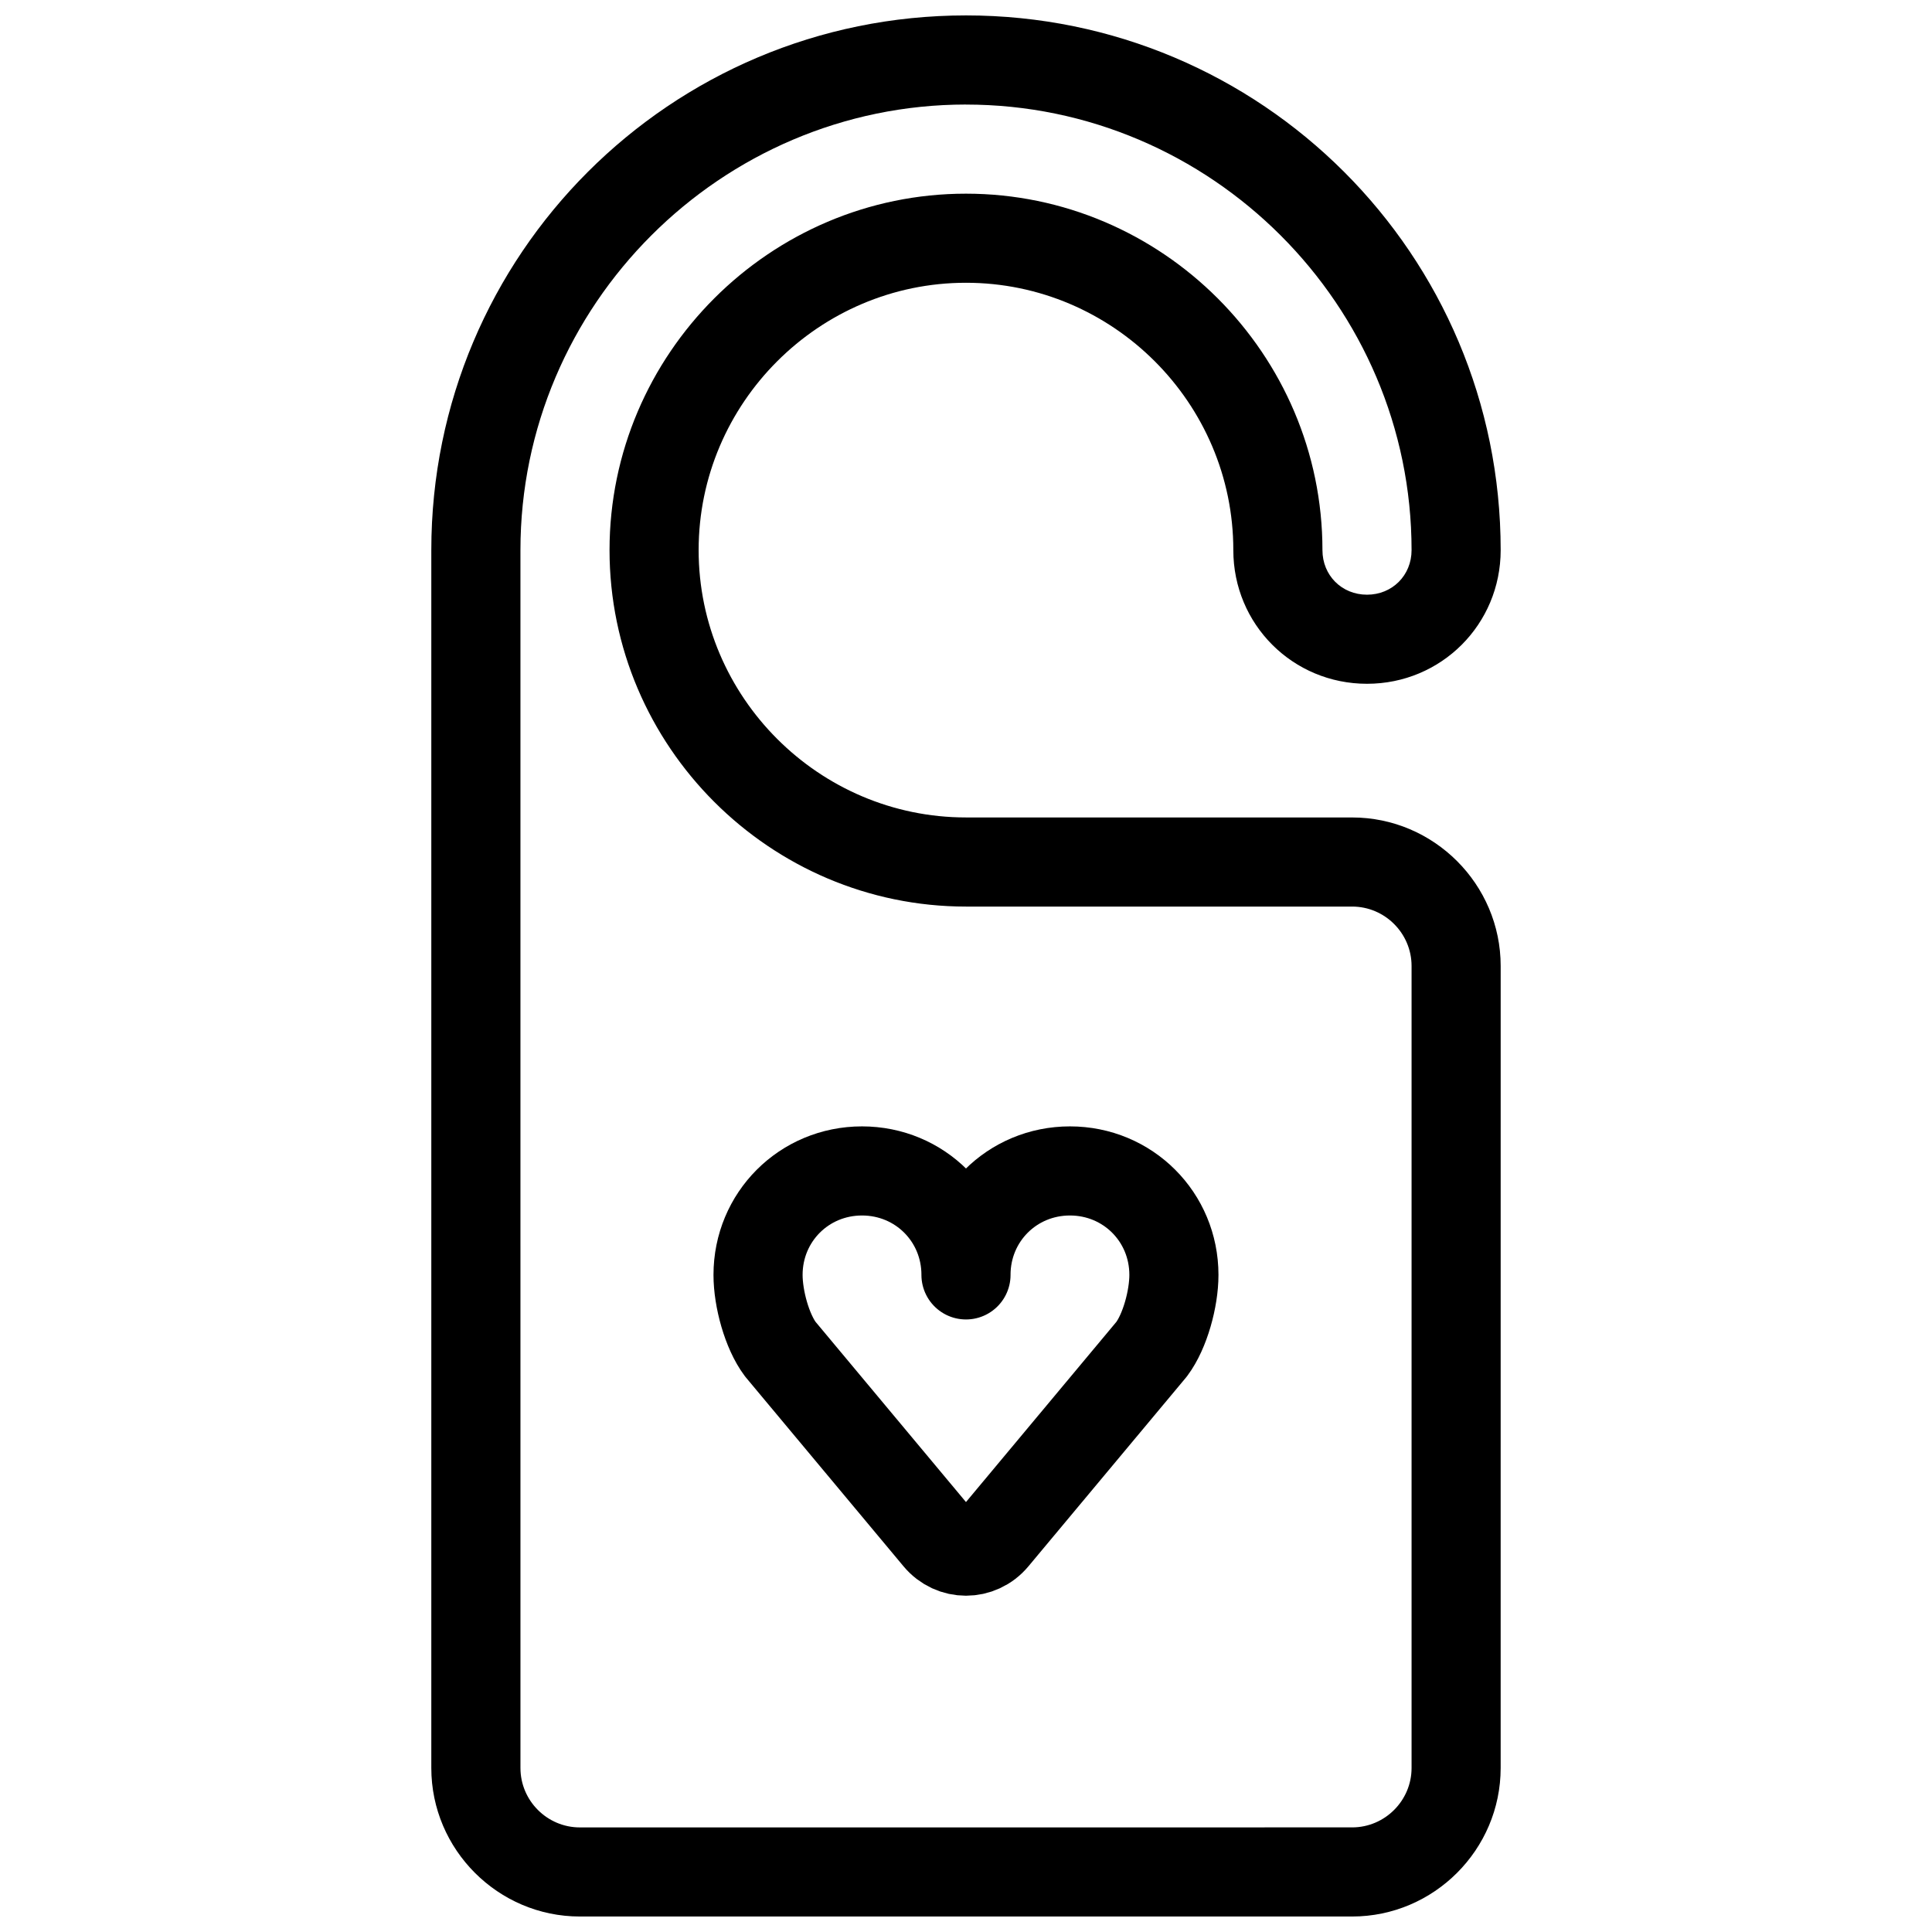
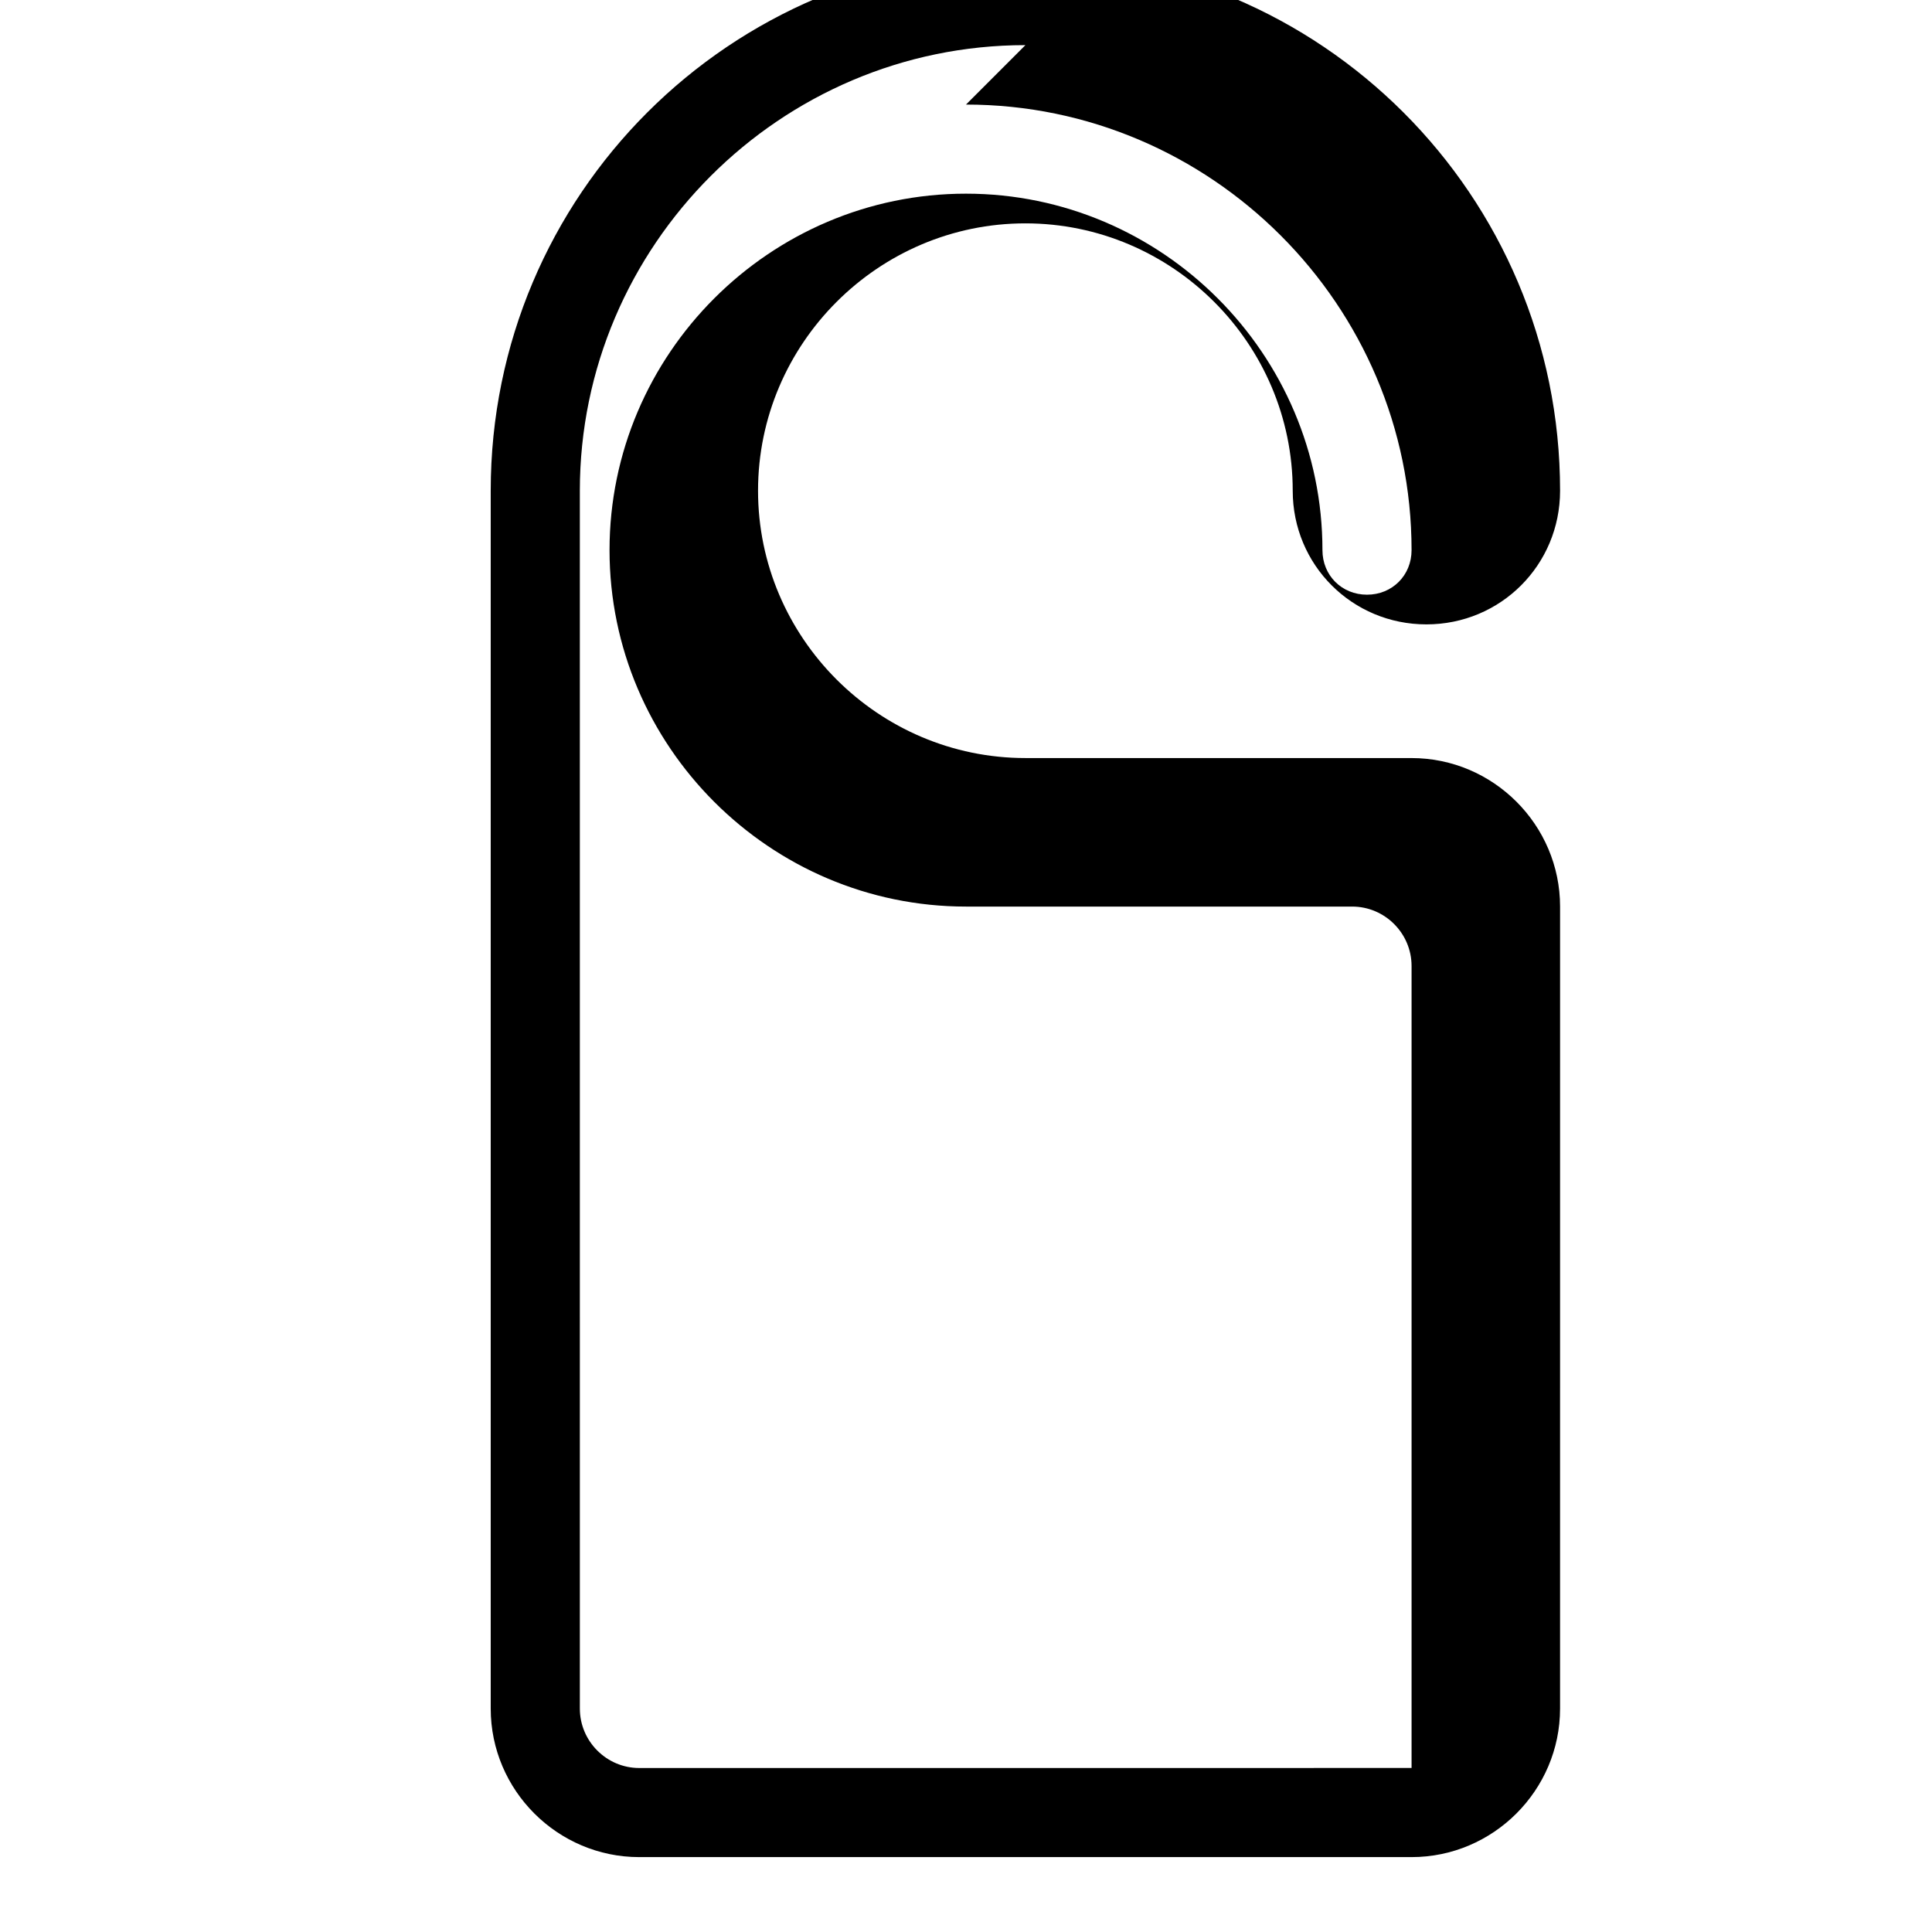
<svg xmlns="http://www.w3.org/2000/svg" width="800px" height="800px" version="1.1" viewBox="144 144 512 512">
-   <path transform="matrix(3.936 0 0 3.936 148.09 148.09)" d="m64 84.8c0-3.9 3.1-7 7-7 3.9 0 7 3.1 7 7 0 1.6-0.6 3.8-1.5 5l-10.6 12.7c-1 1.2-2.8 1.2-3.8 0l-10.6-12.7c-0.9-1.2-1.5-3.4-1.5-5 0-3.9 3.1-7 7-7 3.9 0 7.001 3.099 7.001 7zm0 0" fill="none" stroke="#000000" stroke-linecap="round" stroke-linejoin="round" stroke-miterlimit="10" stroke-width="6" />
-   <path d="m400 171.71c64.945 0 118.08 53.137 118.08 118.08 0 6.691-5.117 11.809-11.809 11.809-6.691 0-11.809-5.117-11.809-11.809 0-51.957-42.508-94.465-94.465-94.465-51.957-0.004-94.465 42.508-94.465 94.461 0 51.957 42.508 94.465 94.465 94.465h102.34c8.66 0 15.742 7.086 15.742 15.742v212.54c0 8.66-7.086 15.742-15.742 15.742l-204.67 0.008c-8.66 0-15.742-7.086-15.742-15.742l-0.004-173.19v-149.57c0-64.941 53.137-118.08 118.08-118.08m0-23.617c-78.328 0-141.7 63.371-141.7 141.7v322.75c0 21.648 17.711 39.359 39.359 39.359h204.67c21.648 0 39.359-17.711 39.359-39.359l0.004-212.54c0-21.648-17.711-39.359-39.359-39.359l-102.34-0.004c-38.965 0-70.848-31.883-70.848-70.848 0-38.965 31.883-70.848 70.848-70.848s70.848 31.883 70.848 70.848c0 19.68 15.742 35.426 35.426 35.426 19.68 0 35.426-15.742 35.426-35.426-0.004-78.324-63.375-141.7-141.7-141.7z" />
+   <path d="m400 171.71c64.945 0 118.08 53.137 118.08 118.08 0 6.691-5.117 11.809-11.809 11.809-6.691 0-11.809-5.117-11.809-11.809 0-51.957-42.508-94.465-94.465-94.465-51.957-0.004-94.465 42.508-94.465 94.461 0 51.957 42.508 94.465 94.465 94.465h102.34c8.66 0 15.742 7.086 15.742 15.742v212.54l-204.67 0.008c-8.66 0-15.742-7.086-15.742-15.742l-0.004-173.19v-149.57c0-64.941 53.137-118.08 118.08-118.08m0-23.617c-78.328 0-141.7 63.371-141.7 141.7v322.75c0 21.648 17.711 39.359 39.359 39.359h204.67c21.648 0 39.359-17.711 39.359-39.359l0.004-212.54c0-21.648-17.711-39.359-39.359-39.359l-102.34-0.004c-38.965 0-70.848-31.883-70.848-70.848 0-38.965 31.883-70.848 70.848-70.848s70.848 31.883 70.848 70.848c0 19.68 15.742 35.426 35.426 35.426 19.68 0 35.426-15.742 35.426-35.426-0.004-78.324-63.375-141.7-141.7-141.7z" />
</svg>